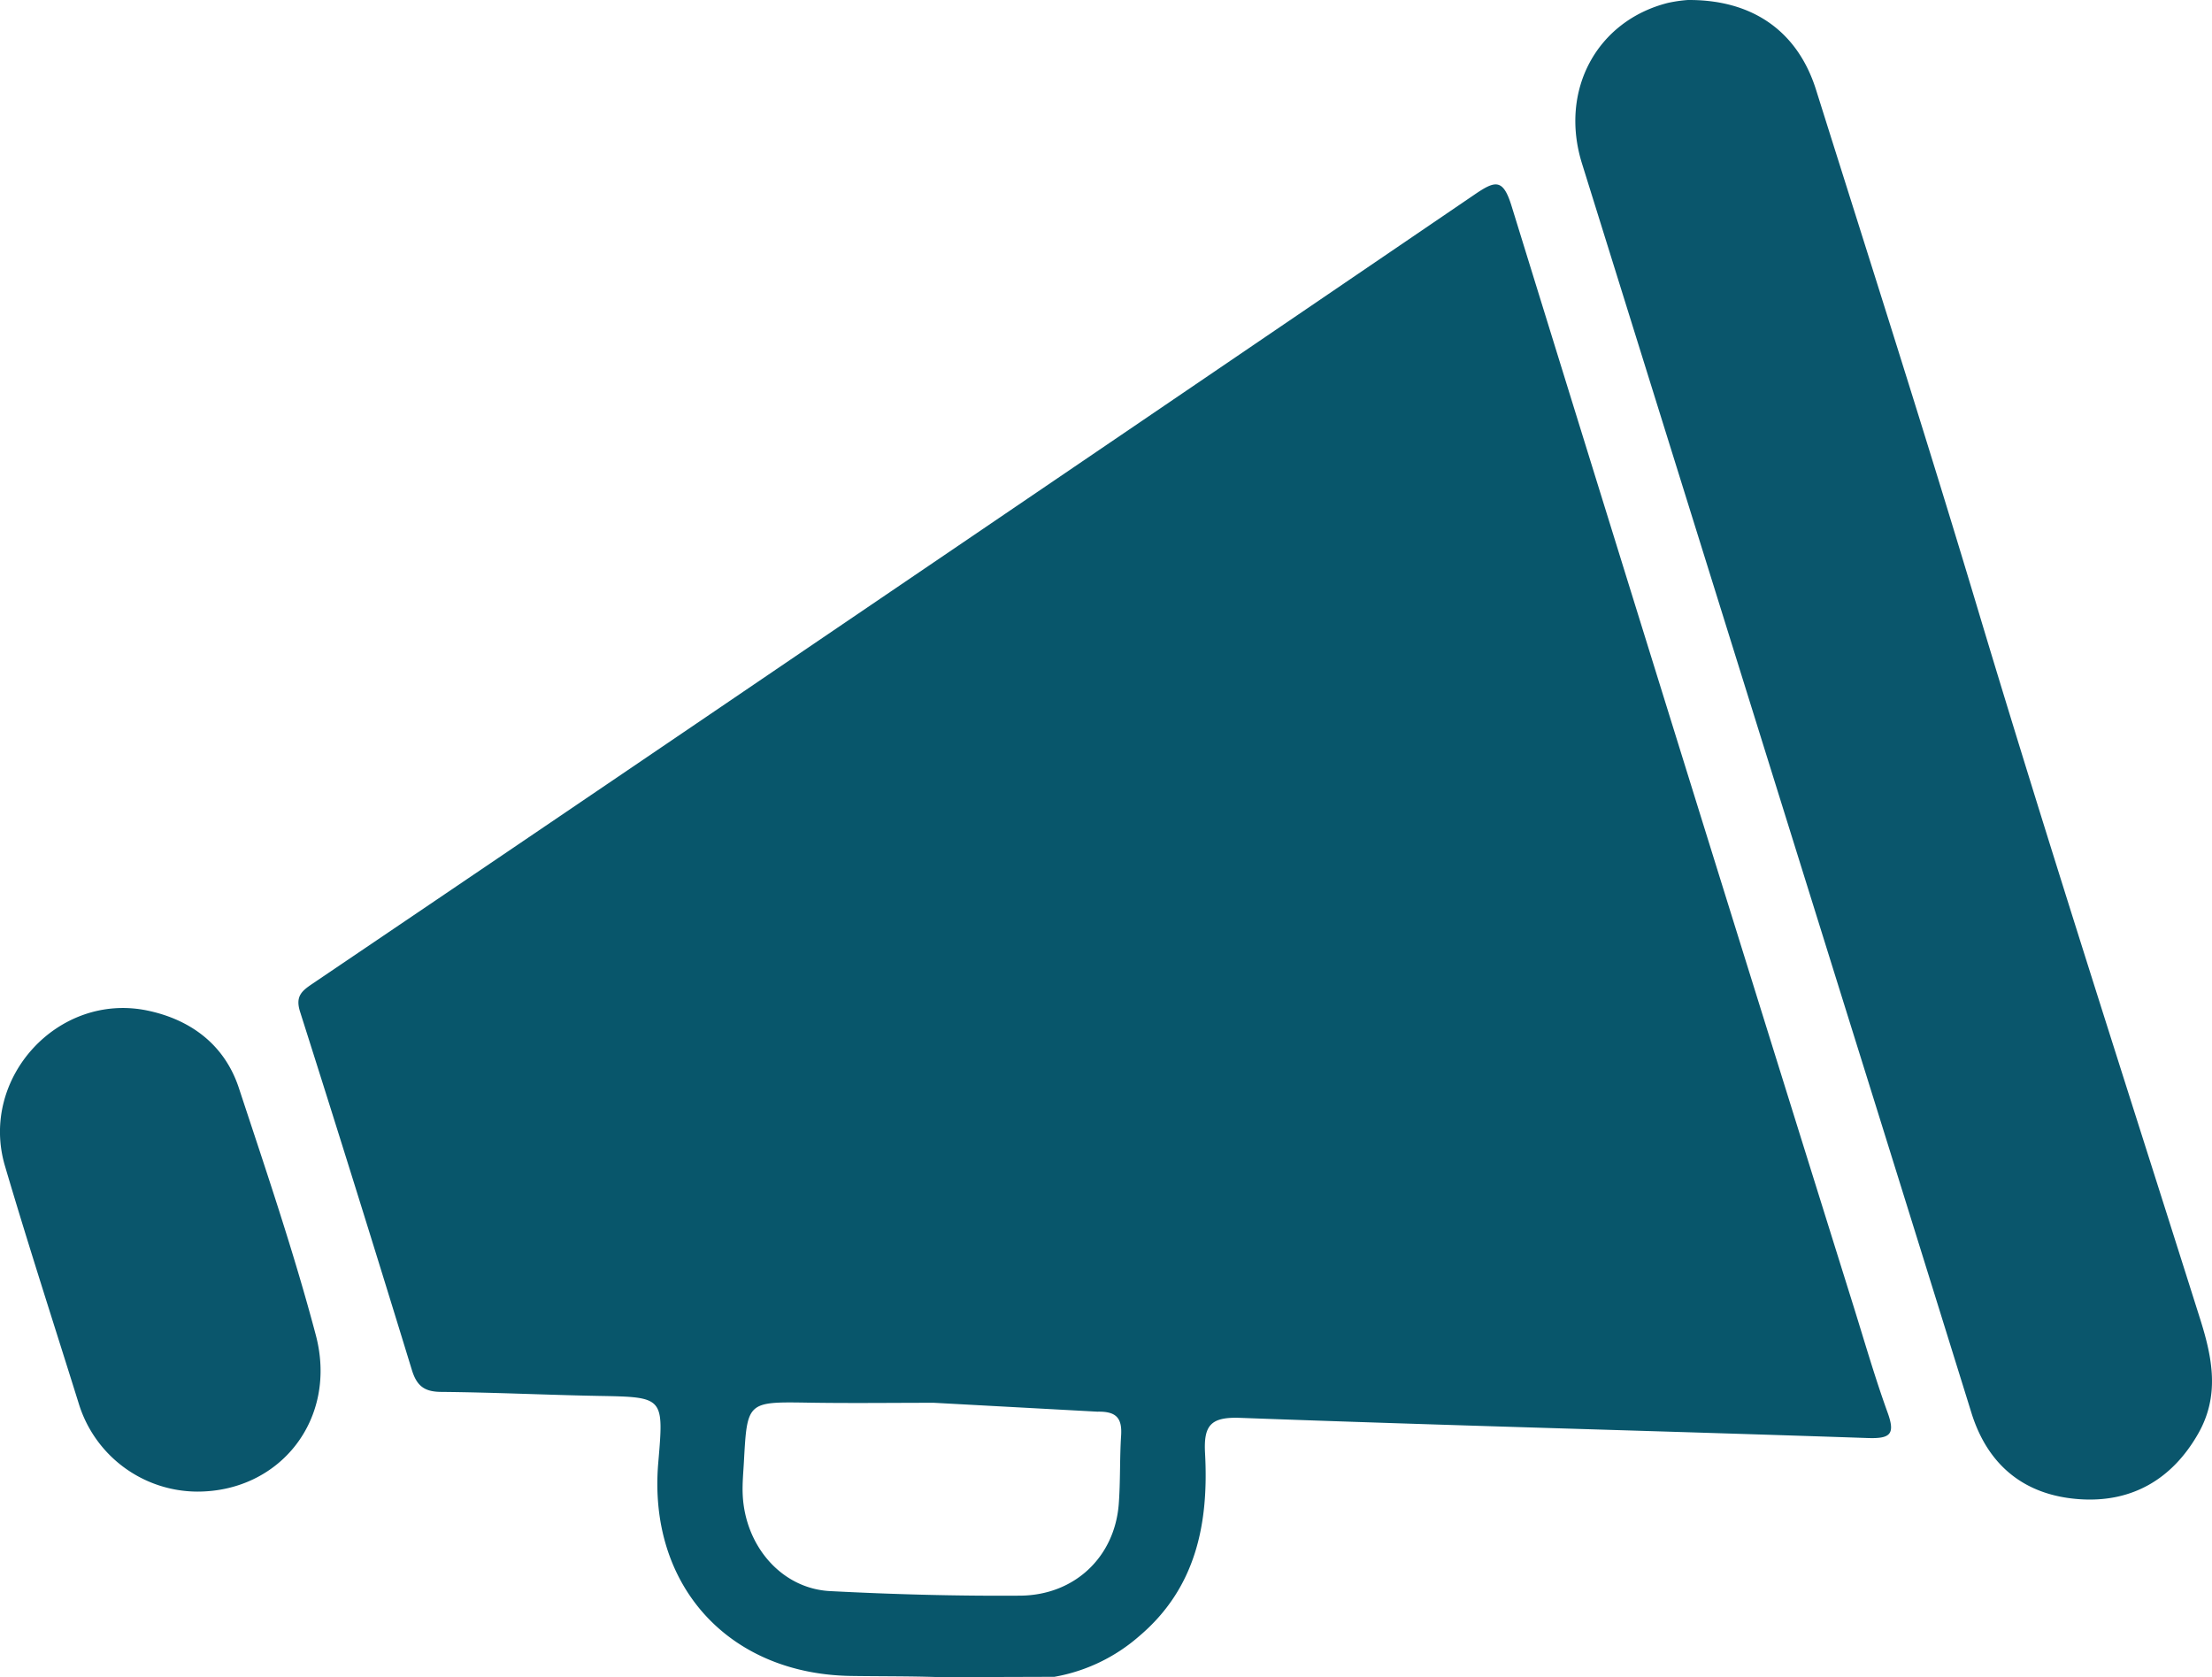
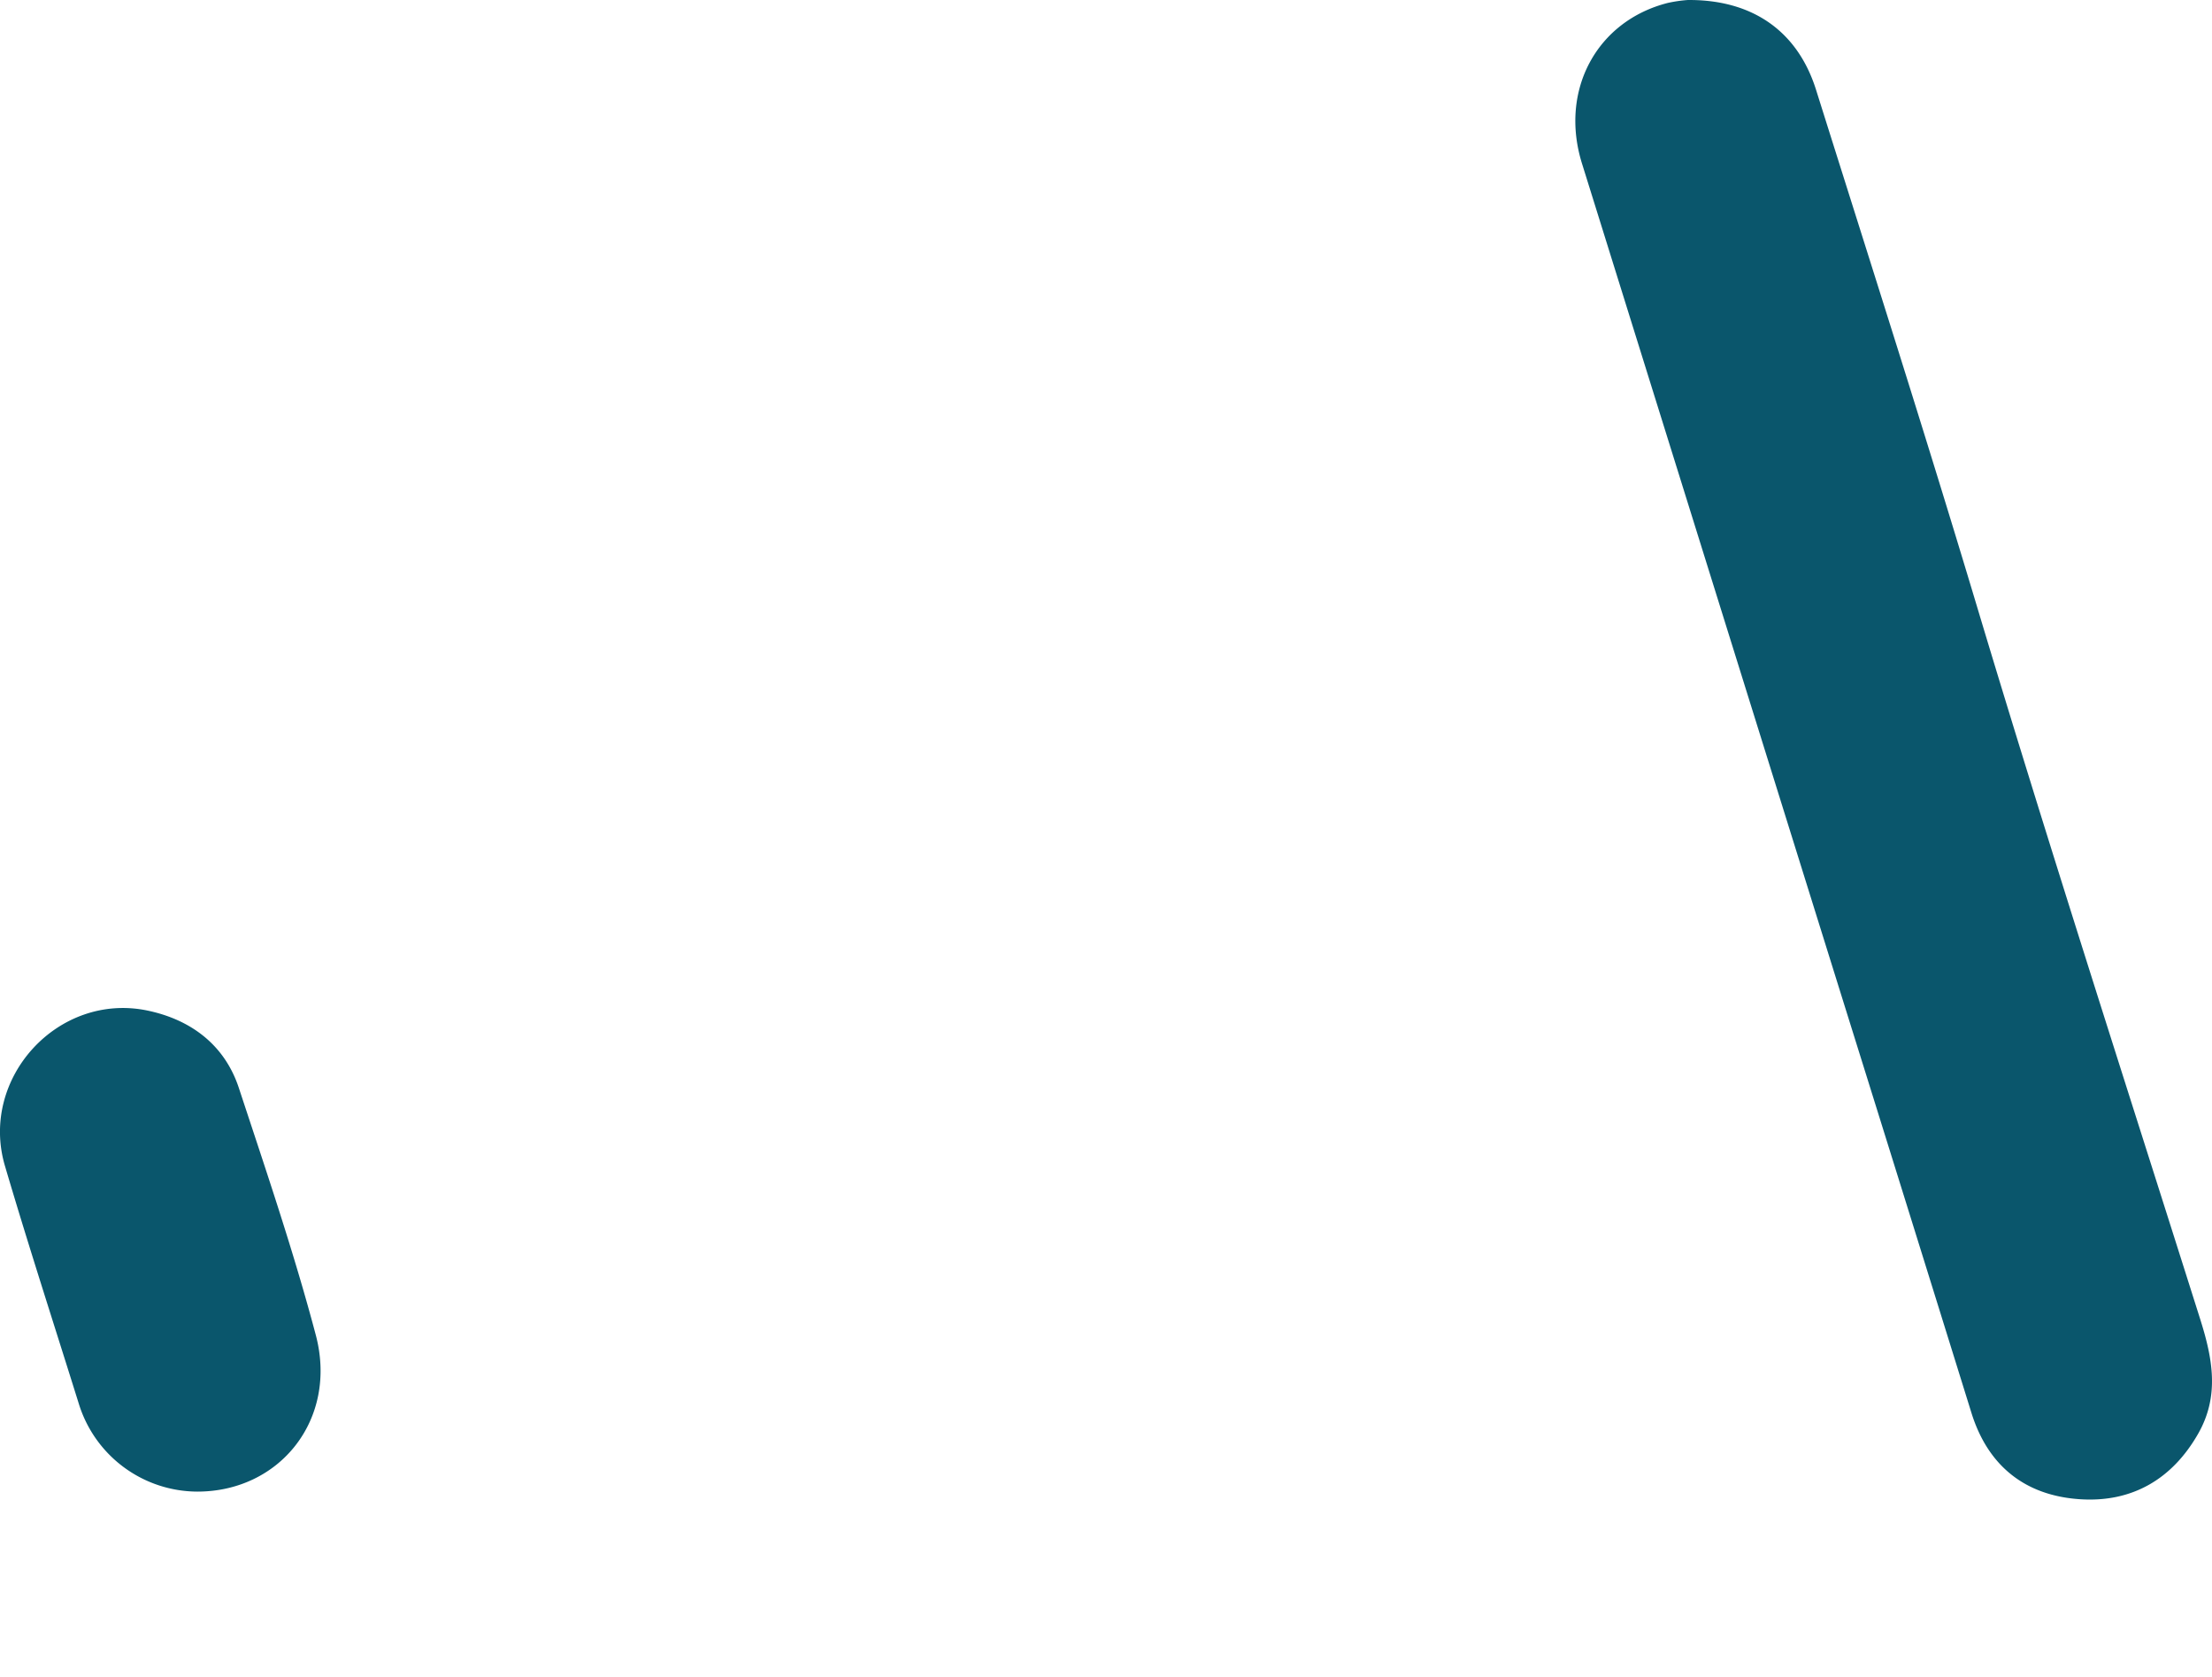
<svg xmlns="http://www.w3.org/2000/svg" id="Layer_1" data-name="Layer 1" viewBox="0 0 404.363 306.537">
  <defs>
    <style>.cls-1{fill:#08566b;}.cls-2{fill:#0a566c;}</style>
  </defs>
  <title>03-optimized-mktng</title>
  <g id="ClfG2N.tif">
-     <path class="cls-1" d="M386.508,436.789c-5.437-.2-10.884-.139-16.327-.224-22.435-.35-37.124-16.614-35.211-38.965,1.033-12.061,1.031-12-10.88-12.217-9.611-.177-19.218-.649-28.829-.733-3.066-.027-4.443-1.106-5.336-4.02Q279.884,347.86,269.5,315.2c-.908-2.845.274-3.811,2.259-5.154q45.285-30.617,90.493-61.347,60.978-41.382,121.893-82.855c3.786-2.588,5.238-3.042,6.8,2.02q31.138,100.753,62.609,201.4c1.994,6.4,3.86,12.855,6.141,19.155,1.436,3.966.522,4.8-3.61,4.664-38.24-1.3-76.491-2.276-114.727-3.687-5.435-.2-6.709,1.389-6.434,6.471.689,12.748-1.6,24.6-12.042,33.431a31.919,31.919,0,0,1-15.495,7.426m-22.01-50.083c-7.608,0-15.218.1-22.825-.023-11.32-.179-11.323-.244-11.925,10.8-.108,1.99-.308,3.988-.221,5.972.412,9.452,7.133,17.211,15.962,17.667,11.564.6,23.159.916,34.737.834,10.026-.071,17.324-7.13,18.048-16.778.311-4.148.159-8.33.428-12.484.211-3.263-.936-4.435-4.329-4.366" transform="translate(-214.637 -130.251)" />
    <path class="cls-2" d="M523.164,130.253c11.9-.1,20.1,5.762,23.447,16.389,9.9,31.453,19.953,62.864,29.425,94.447,13.07,43.578,27.081,86.857,40.795,130.23,2.27,7.18,3.595,14.033-.357,20.963-4.768,8.362-12.135,12.6-21.572,11.987-9.954-.644-16.836-5.994-19.884-15.806Q563.4,351.08,551.724,313.715q-23.958-76.8-47.9-153.6c-4.155-13.366,2.712-26.032,15.688-29.328A25.607,25.607,0,0,1,523.164,130.253Z" transform="translate(-214.637 -130.251)" />
    <path class="cls-2" d="M250.682,402.873a22.764,22.764,0,0,1-21.6-15.937c-4.534-14.524-9.241-29-13.541-43.59-4.727-16.041,9.759-31.84,26.119-28.381,7.831,1.655,14.037,6.226,16.642,14.136,4.932,14.972,10.031,29.924,14.062,45.148C276.428,389.582,265.864,402.892,250.682,402.873Z" transform="translate(-214.637 -130.251)" />
  </g>
</svg>